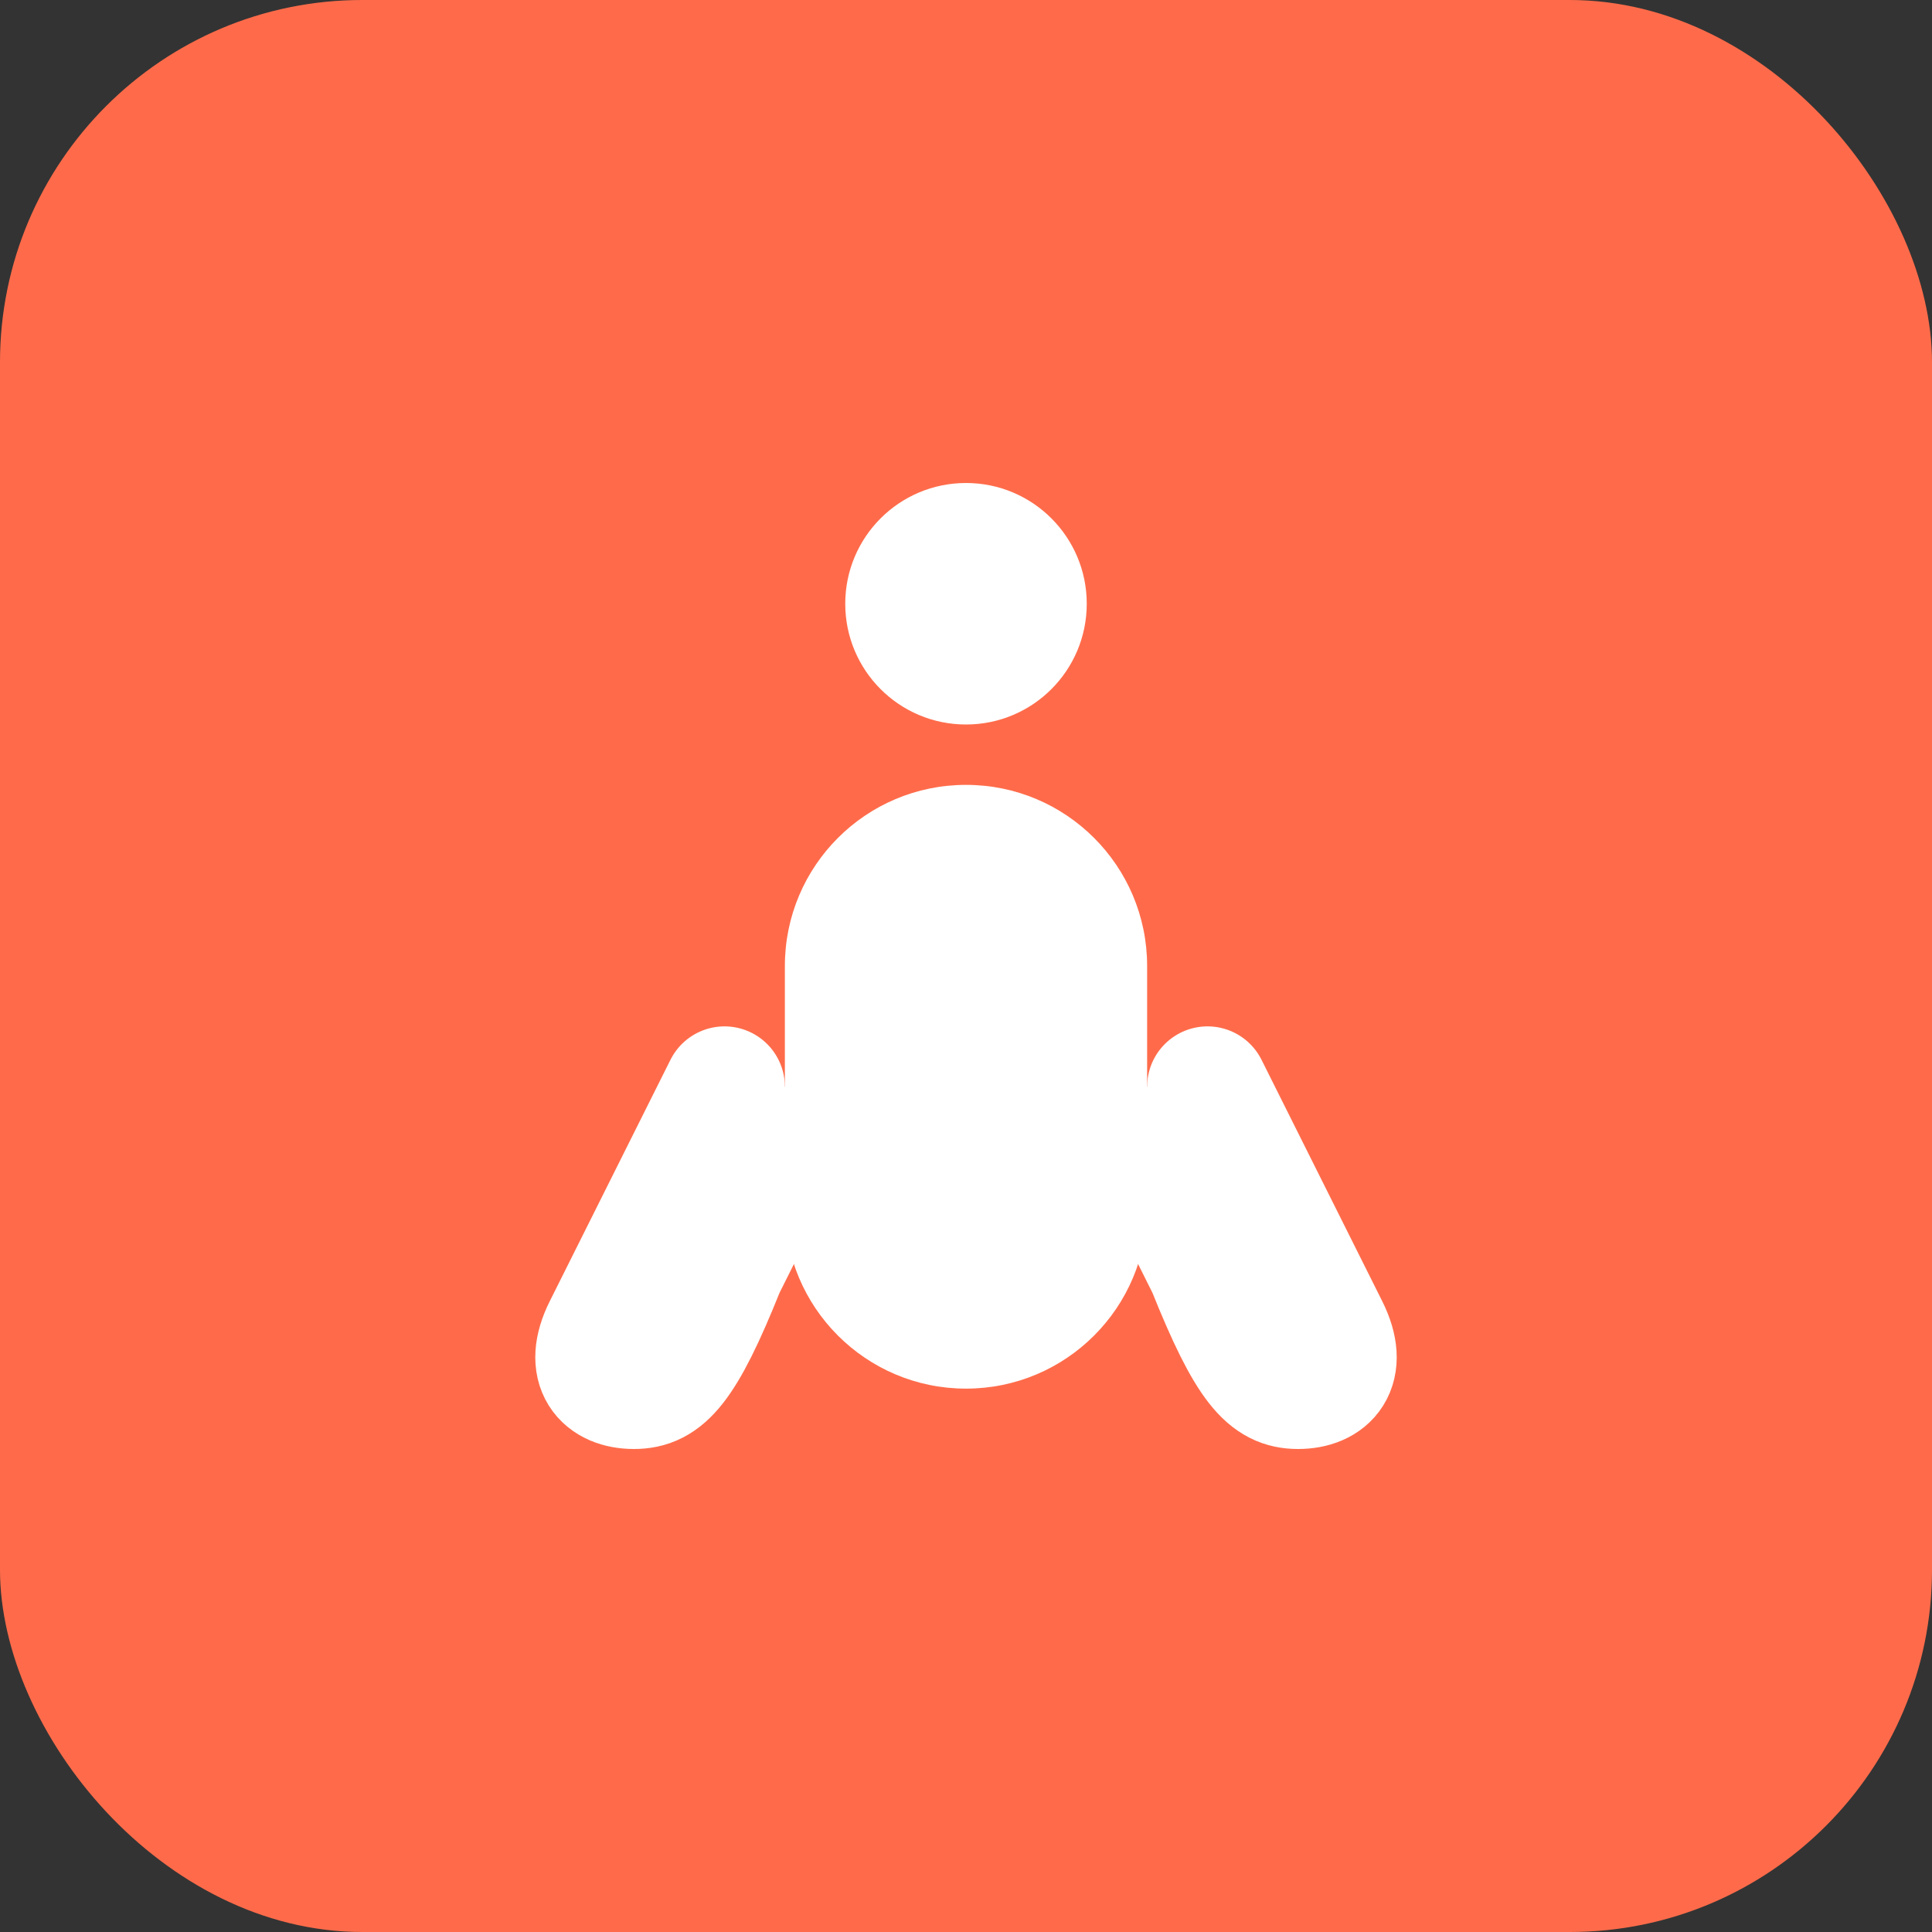
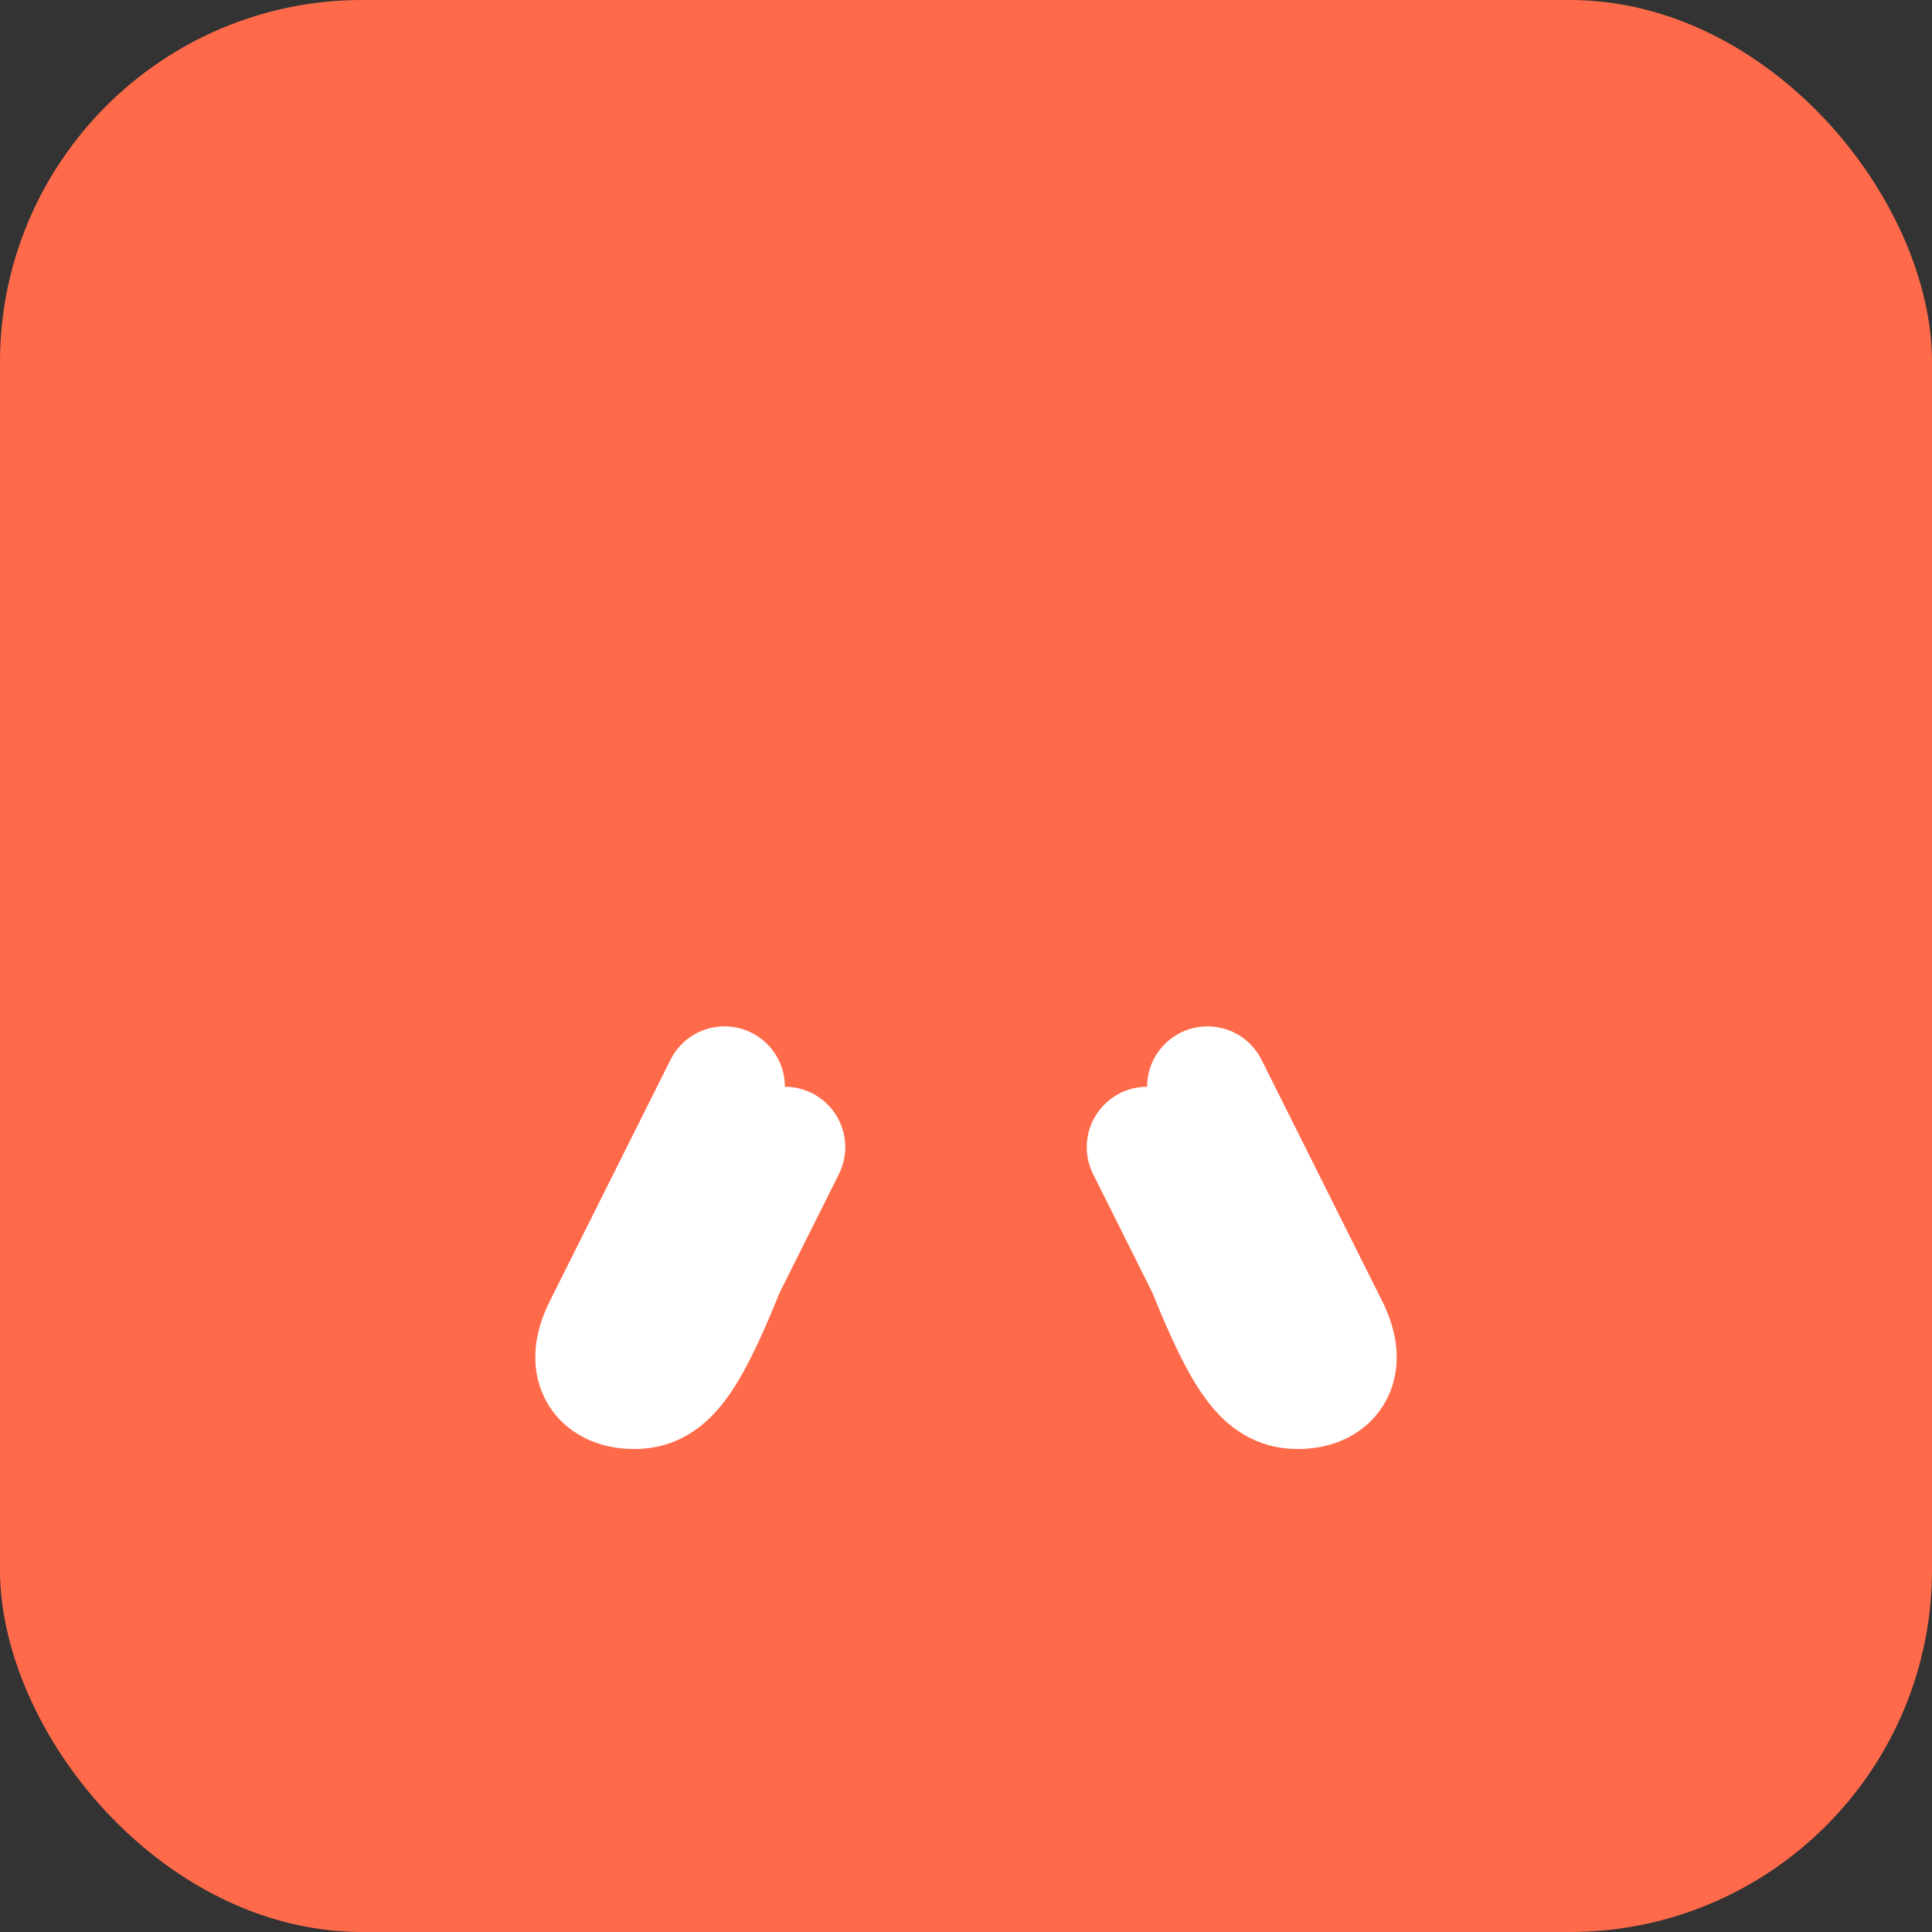
<svg xmlns="http://www.w3.org/2000/svg" width="32" height="32" viewBox="0 0 32 32" fill="none">
  <rect x="0" y="0" width="32" height="32" fill="#333333" stroke="none" />
  <rect width="32" height="32" rx="6" fill="#FF6B4A" />
-   <path d="M16 8C14.895 8 14 8.895 14 10C14 11.105 14.895 12 16 12C17.105 12 18 11.105 18 10C18 8.895 17.105 8 16 8Z" fill="white" />
-   <path d="M16 13C14.343 13 13 14.343 13 16V20C13 21.657 14.343 23 16 23C17.657 23 19 21.657 19 20V16C19 14.343 17.657 13 16 13Z" fill="white" />
  <path d="M12 18L10 22C9.667 22.667 10 23 10.5 23C11 23 11.333 22.667 12 21L13 19" stroke="white" stroke-width="2" stroke-linecap="round" />
  <path d="M20 18L22 22C22.333 22.667 22 23 21.5 23C21 23 20.667 22.667 20 21L19 19" stroke="white" stroke-width="2" stroke-linecap="round" />
</svg>